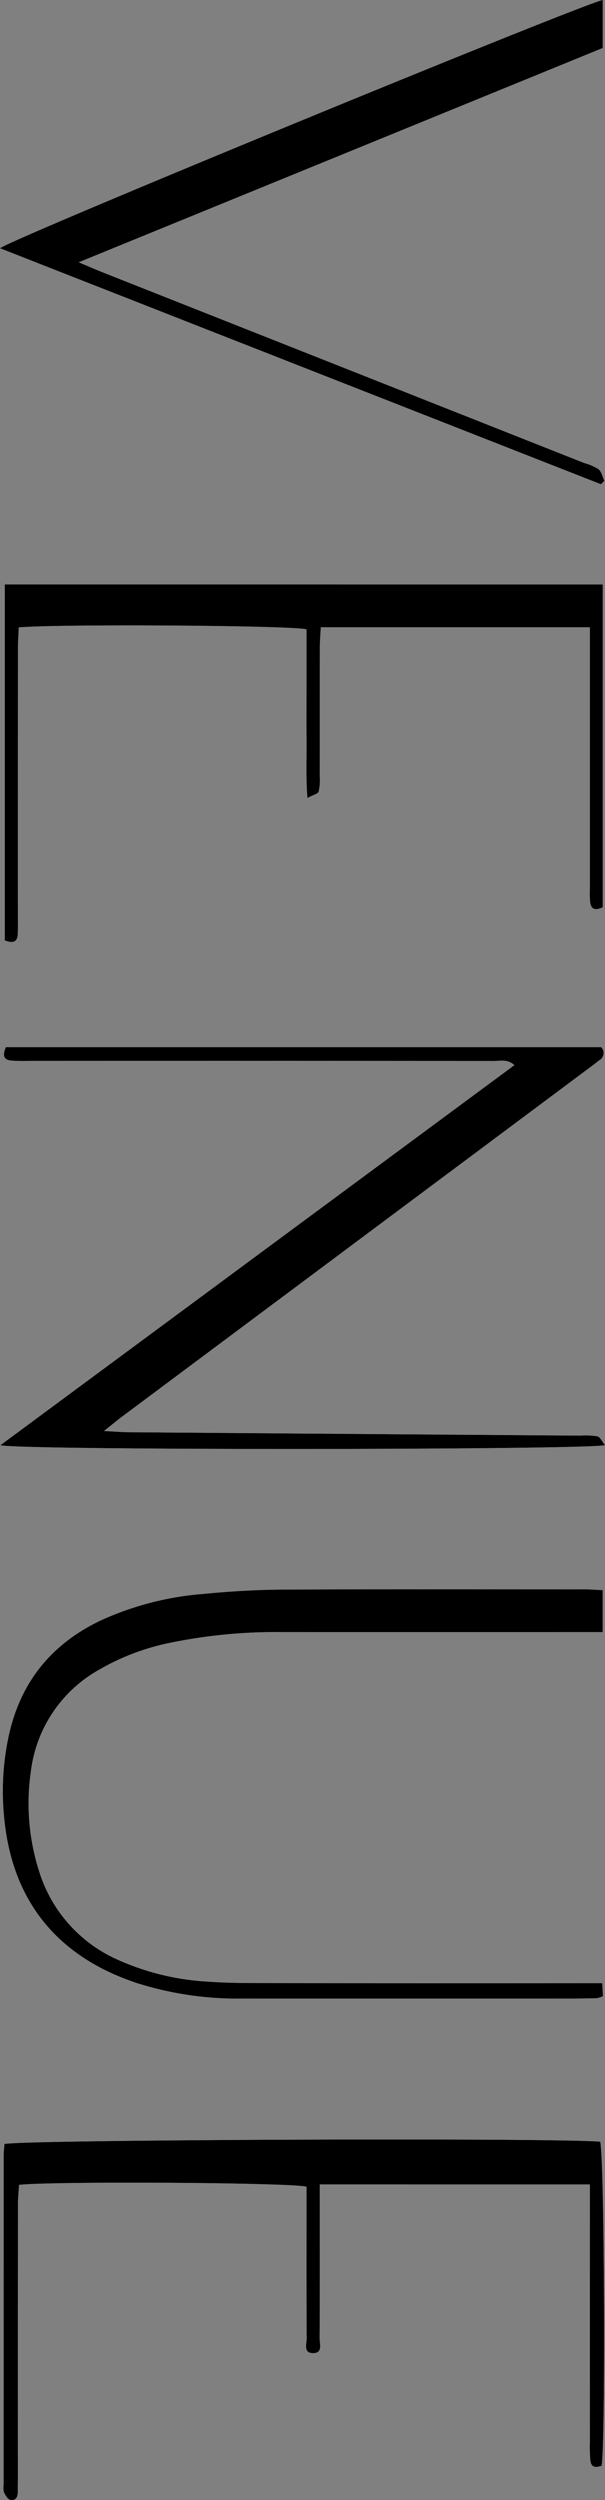
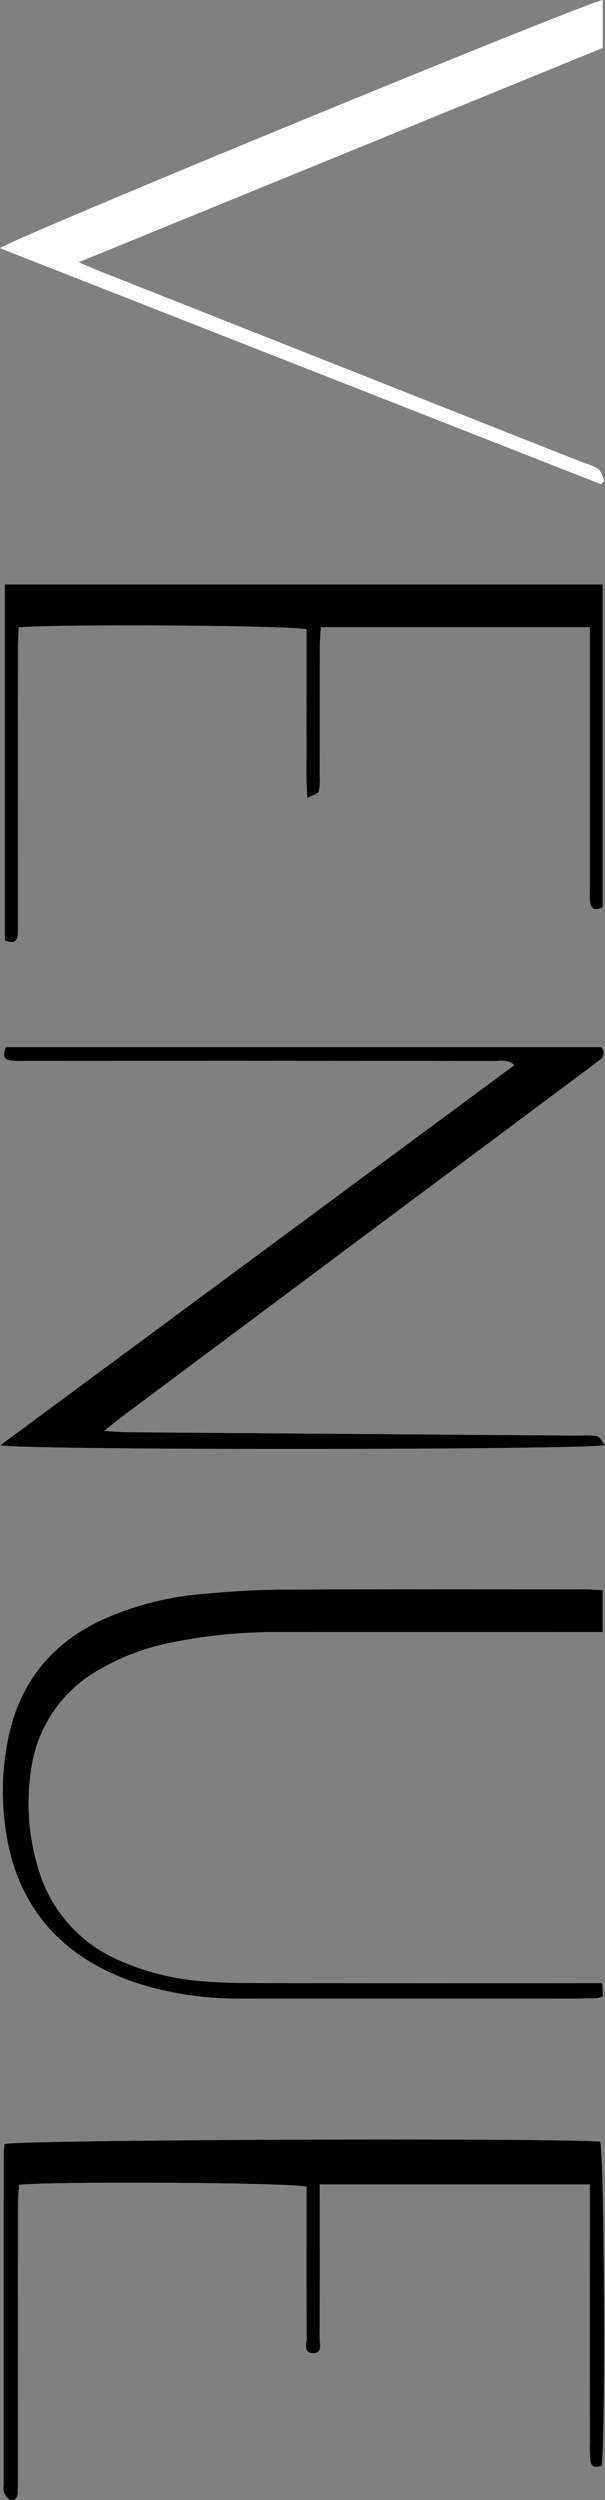
<svg xmlns="http://www.w3.org/2000/svg" width="105.181" height="434.192" viewBox="0 0 105.181 434.192">
  <rect x="0" y="0" width="105.181" height="434.192" fill="#808080" stroke="none" />
  <g id="ttl-venue" transform="translate(429.658 342.491) rotate(90)">
    <path id="パス_616" data-name="パス 616" d="M-91.488,429.594c.9-4.072.817-102.1-.017-105.117-.632.521-1.406.84-1.528,1.324a12.858,12.858,0,0,0-.136,2.99q-.294,39.288-.588,78.576c-.009,1.142-.111,2.284-.211,4.214-1.247-1.574-1.945-2.413-2.6-3.286q-29.981-40.2-59.955-80.41c-.6-.8-1.193-1.613-1.821-2.395a1.451,1.451,0,0,0-2.294-.351V428.646c1.251.511,2.179.539,2.337-.914a27.777,27.777,0,0,0,.052-3.006q0-40.46.021-80.92c0-1.1-.391-2.355.714-3.582Zm25.165-104.718c-.058,1.259-.132,2.137-.132,3.016,0,17.5-.051,35.006.039,52.507.023,4.674.308,9.362.76,14.016a52.794,52.794,0,0,0,4.591,17.714c3.976,8.378,10.405,13.741,19.484,15.883A45.276,45.276,0,0,0-27.63,429c14.871-1.141,24.864-9,29.552-23.15a57.952,57.952,0,0,0,2.688-18.44q-.023-28.093,0-56.187c0-1.783-.017-3.566-.064-5.348a4.166,4.166,0,0,0-.352-1.045l-2.262.119c0,1.435,0,2.745,0,4.056q0,27.927-.014,55.852c0,2.9-.034,5.8-.251,8.688a44.024,44.024,0,0,1-3.882,15.818,24.8,24.8,0,0,1-15.351,13.512,38.648,38.648,0,0,1-17.2,1.418,23.478,23.478,0,0,1-17.708-11.822,40.648,40.648,0,0,1-4.646-12.12,91.092,91.092,0,0,1-1.916-19.926q-.005-25.919,0-51.839v-3.712Zm-276.168,0c.718,3.66,41.439,102.765,43.107,104.787l40.99-104.477-.61-.591c-.689.329-1.573.5-2.017,1.029a8.828,8.828,0,0,0-1.049,2.438q-16.6,41.964-33.2,83.928c-.438,1.108-.92,2.2-1.673,3.993l-37.22-91.107ZM36.891,374.064V327.112H41.02q20.4,0,40.809,0a25.853,25.853,0,0,0,3.006-.084c1.264-.15,1.253-1,.909-1.957-4.155-.707-54.033-.481-56.279.252-.707,7.734-.363,101.07.408,103.57.627.043,1.286.128,1.945.128q28.6.011,57.2.006a3.343,3.343,0,0,0,1.323-.05c.516-.243,1.22-.644,1.321-1.095.221-.987-.526-1.323-1.431-1.319s-1.784-.012-2.676-.012q-23.583,0-47.165-.009c-1.168,0-2.336-.127-3.433-.191-.651-6.122-.4-47.328.327-49.976H40.84c7.582,0,15.164.023,22.746-.029.962-.007,2.6.636,2.6-1.117,0-1.732-1.636-1.127-2.608-1.133-7.582-.05-15.164-.028-22.746-.029ZM-240.99,324.87V428.829h61.829c.519-1.348.369-2.182-1.08-2.254-.889-.045-1.783-.026-2.674-.026q-23.41,0-46.82-.007c-1.283,0-2.566-.092-3.78-.138-.622-6.342-.376-47.3.328-50.031h9.558c3.232,0,6.466.021,9.7-.006,3.188-.027,6.389.13,10.038-.151-.548-1-.725-1.827-1.124-1.956a8.859,8.859,0,0,0-2.645-.19c-7.469-.01-14.938,0-22.406-.014-1.172,0-2.344-.111-3.477-.169V327.112h4.167q20.4,0,40.8,0c.892,0,1.789.041,2.674-.04,1.4-.128,1.575-.922.984-2.2Z" fill="#fff" />
    <path id="パス_617" data-name="パス 617" d="M-1.554,429.594l-66.021-89.37c-1.1,1.227-.713,2.477-.714,3.582q-.039,40.461-.021,80.92a27.777,27.777,0,0,1-.052,3.006c-.159,1.453-1.086,1.425-2.337.914V325.14a1.451,1.451,0,0,1,2.294.351c.628.782,1.221,1.59,1.821,2.395q29.977,40.206,59.955,80.41c.652.873,1.35,1.712,2.6,3.286.1-1.93.2-3.072.211-4.214q.3-39.288.588-78.576A12.858,12.858,0,0,1-3.1,325.8c.122-.484.9-.8,1.528-1.324C-.737,327.489-.65,425.523-1.554,429.594Z" transform="translate(-89.934)" />
    <path id="パス_618" data-name="パス 618" d="M70.178,325.052h7.287v3.712q0,25.919,0,51.839a91.092,91.092,0,0,0,1.916,19.926,40.648,40.648,0,0,0,4.646,12.12,23.478,23.478,0,0,0,17.708,11.822,38.648,38.648,0,0,0,17.2-1.418,24.8,24.8,0,0,0,15.351-13.512,44.024,44.024,0,0,0,3.882-15.818c.217-2.887.248-5.791.251-8.688q.033-27.926.014-55.852c0-1.311,0-2.622,0-4.056l2.262-.119a4.166,4.166,0,0,1,.352,1.045c.047,1.783.064,3.566.064,5.348q0,28.093,0,56.187a57.952,57.952,0,0,1-2.688,18.44c-4.688,14.154-14.681,22.009-29.552,23.15a45.275,45.275,0,0,1-13.952-.99c-9.079-2.142-15.508-7.505-19.484-15.883a52.794,52.794,0,0,1-4.591-17.714c-.452-4.654-.737-9.341-.76-14.016-.09-17.5-.043-35-.039-52.507C70.045,327.189,70.12,326.31,70.178,325.052Z" transform="translate(-136.501 -0.175)" />
-     <path id="パス_619" data-name="パス 619" d="M-342.491,324.928h8.333l37.22,91.107c.753-1.794,1.234-2.885,1.673-3.993q16.6-41.962,33.2-83.928a8.828,8.828,0,0,1,1.049-2.438c.444-.533,1.328-.7,2.017-1.029l.61.591-40.99,104.477C-301.052,427.693-341.773,328.588-342.491,324.928Z" transform="translate(0 -0.056)" />
    <path id="パス_620" data-name="パス 620" d="M220.644,374.145h3.945c7.582,0,15.165-.021,22.746.029.972.007,2.606-.6,2.608,1.133,0,1.753-1.641,1.11-2.6,1.117-7.582.052-15.165.029-22.746.029h-3.556c-.73,2.648-.978,43.854-.327,49.976,1.1.064,2.264.189,3.433.191q23.583.019,47.165.009c.892,0,1.784.017,2.676.012s1.652.332,1.431,1.319c-.1.45-.8.852-1.321,1.095a3.343,3.343,0,0,1-1.323.05q-28.6,0-57.2-.006c-.659,0-1.318-.085-1.945-.128-.771-2.5-1.115-95.835-.408-103.57,2.246-.733,52.124-.958,56.279-.252.343.953.355,1.807-.909,1.957a25.853,25.853,0,0,1-3.006.084q-20.4.006-40.809,0h-4.129Z" transform="translate(-183.754 -0.081)" />
    <path id="パス_621" data-name="パス 621" d="M-190.794,325.065h56.069c.591,1.278.413,2.072-.984,2.2-.885.082-1.782.04-2.674.04q-20.4,0-40.8,0h-4.167v46.776c1.133.058,2.3.166,3.477.169,7.469.016,14.938,0,22.406.014a8.86,8.86,0,0,1,2.645.19c.4.128.576.952,1.124,1.956-3.649.28-6.85.123-10.038.151-3.232.027-6.466.006-9.7.006h-9.558c-.7,2.728-.949,43.689-.328,50.031,1.214.046,2.5.137,3.78.138q23.41.015,46.82.007c.891,0,1.785-.019,2.674.026,1.449.072,1.6.907,1.08,2.254h-61.829Z" transform="translate(-50.196 -0.195)" />
  </g>
</svg>